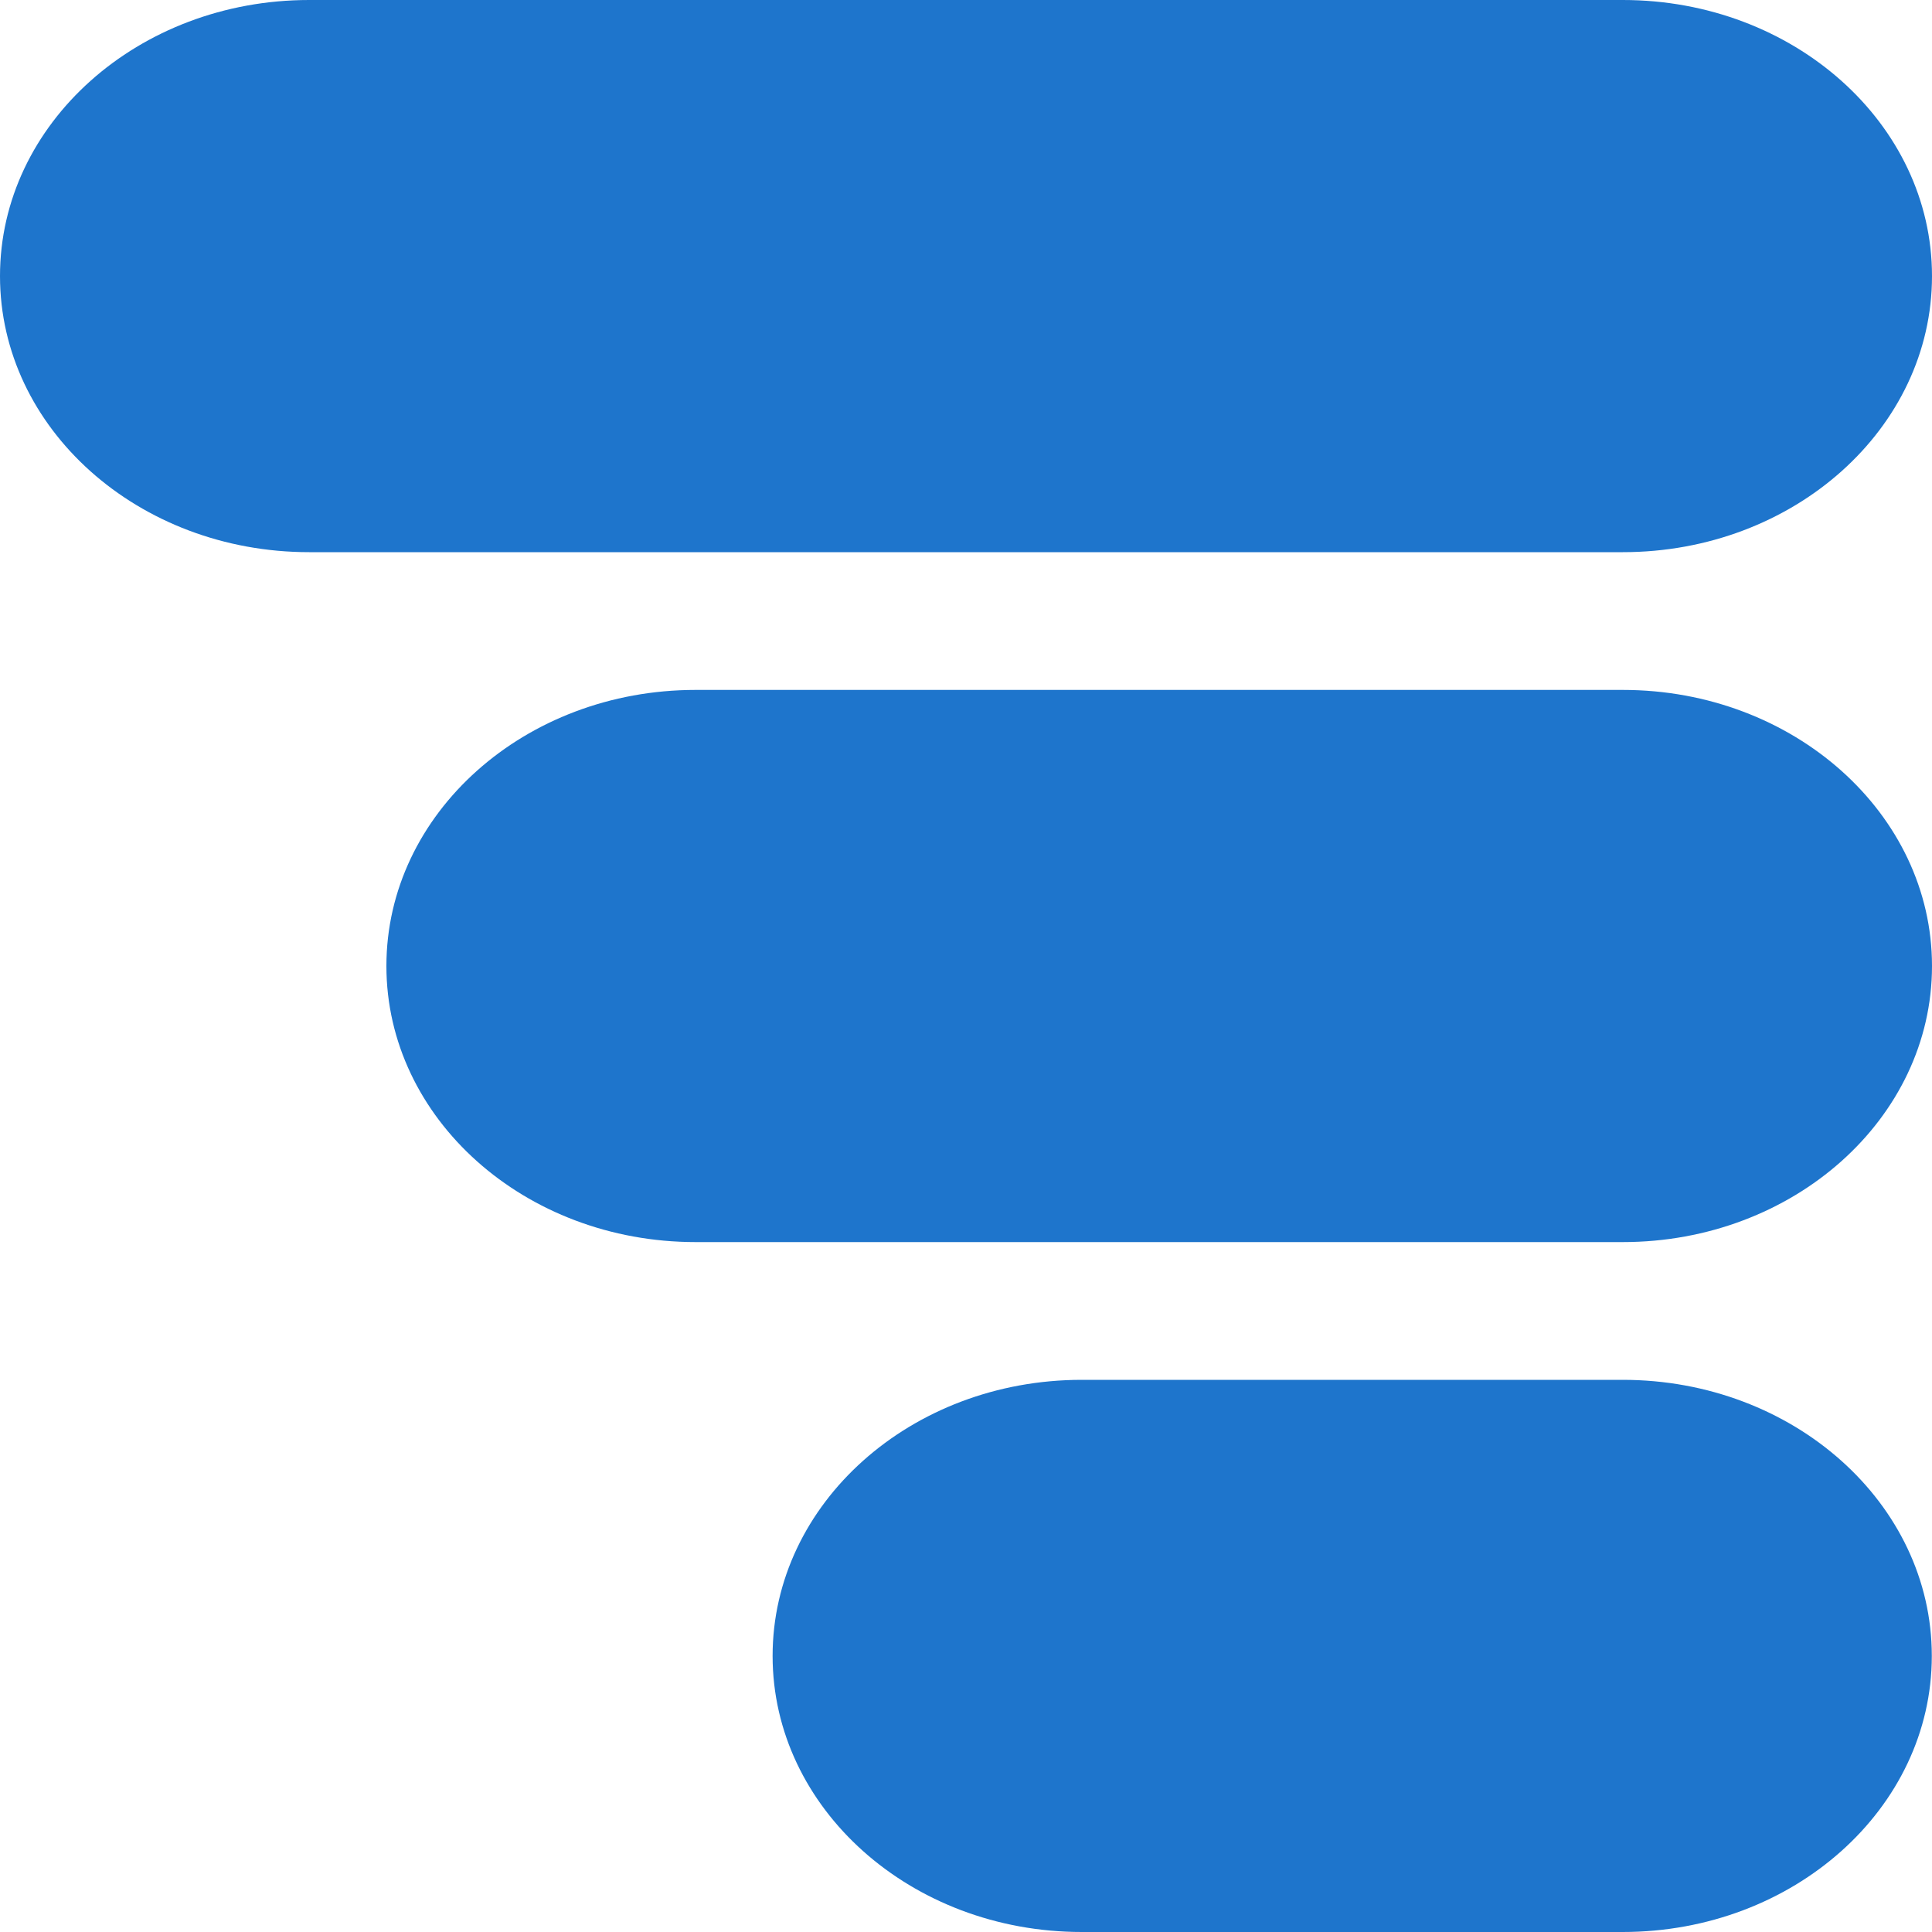
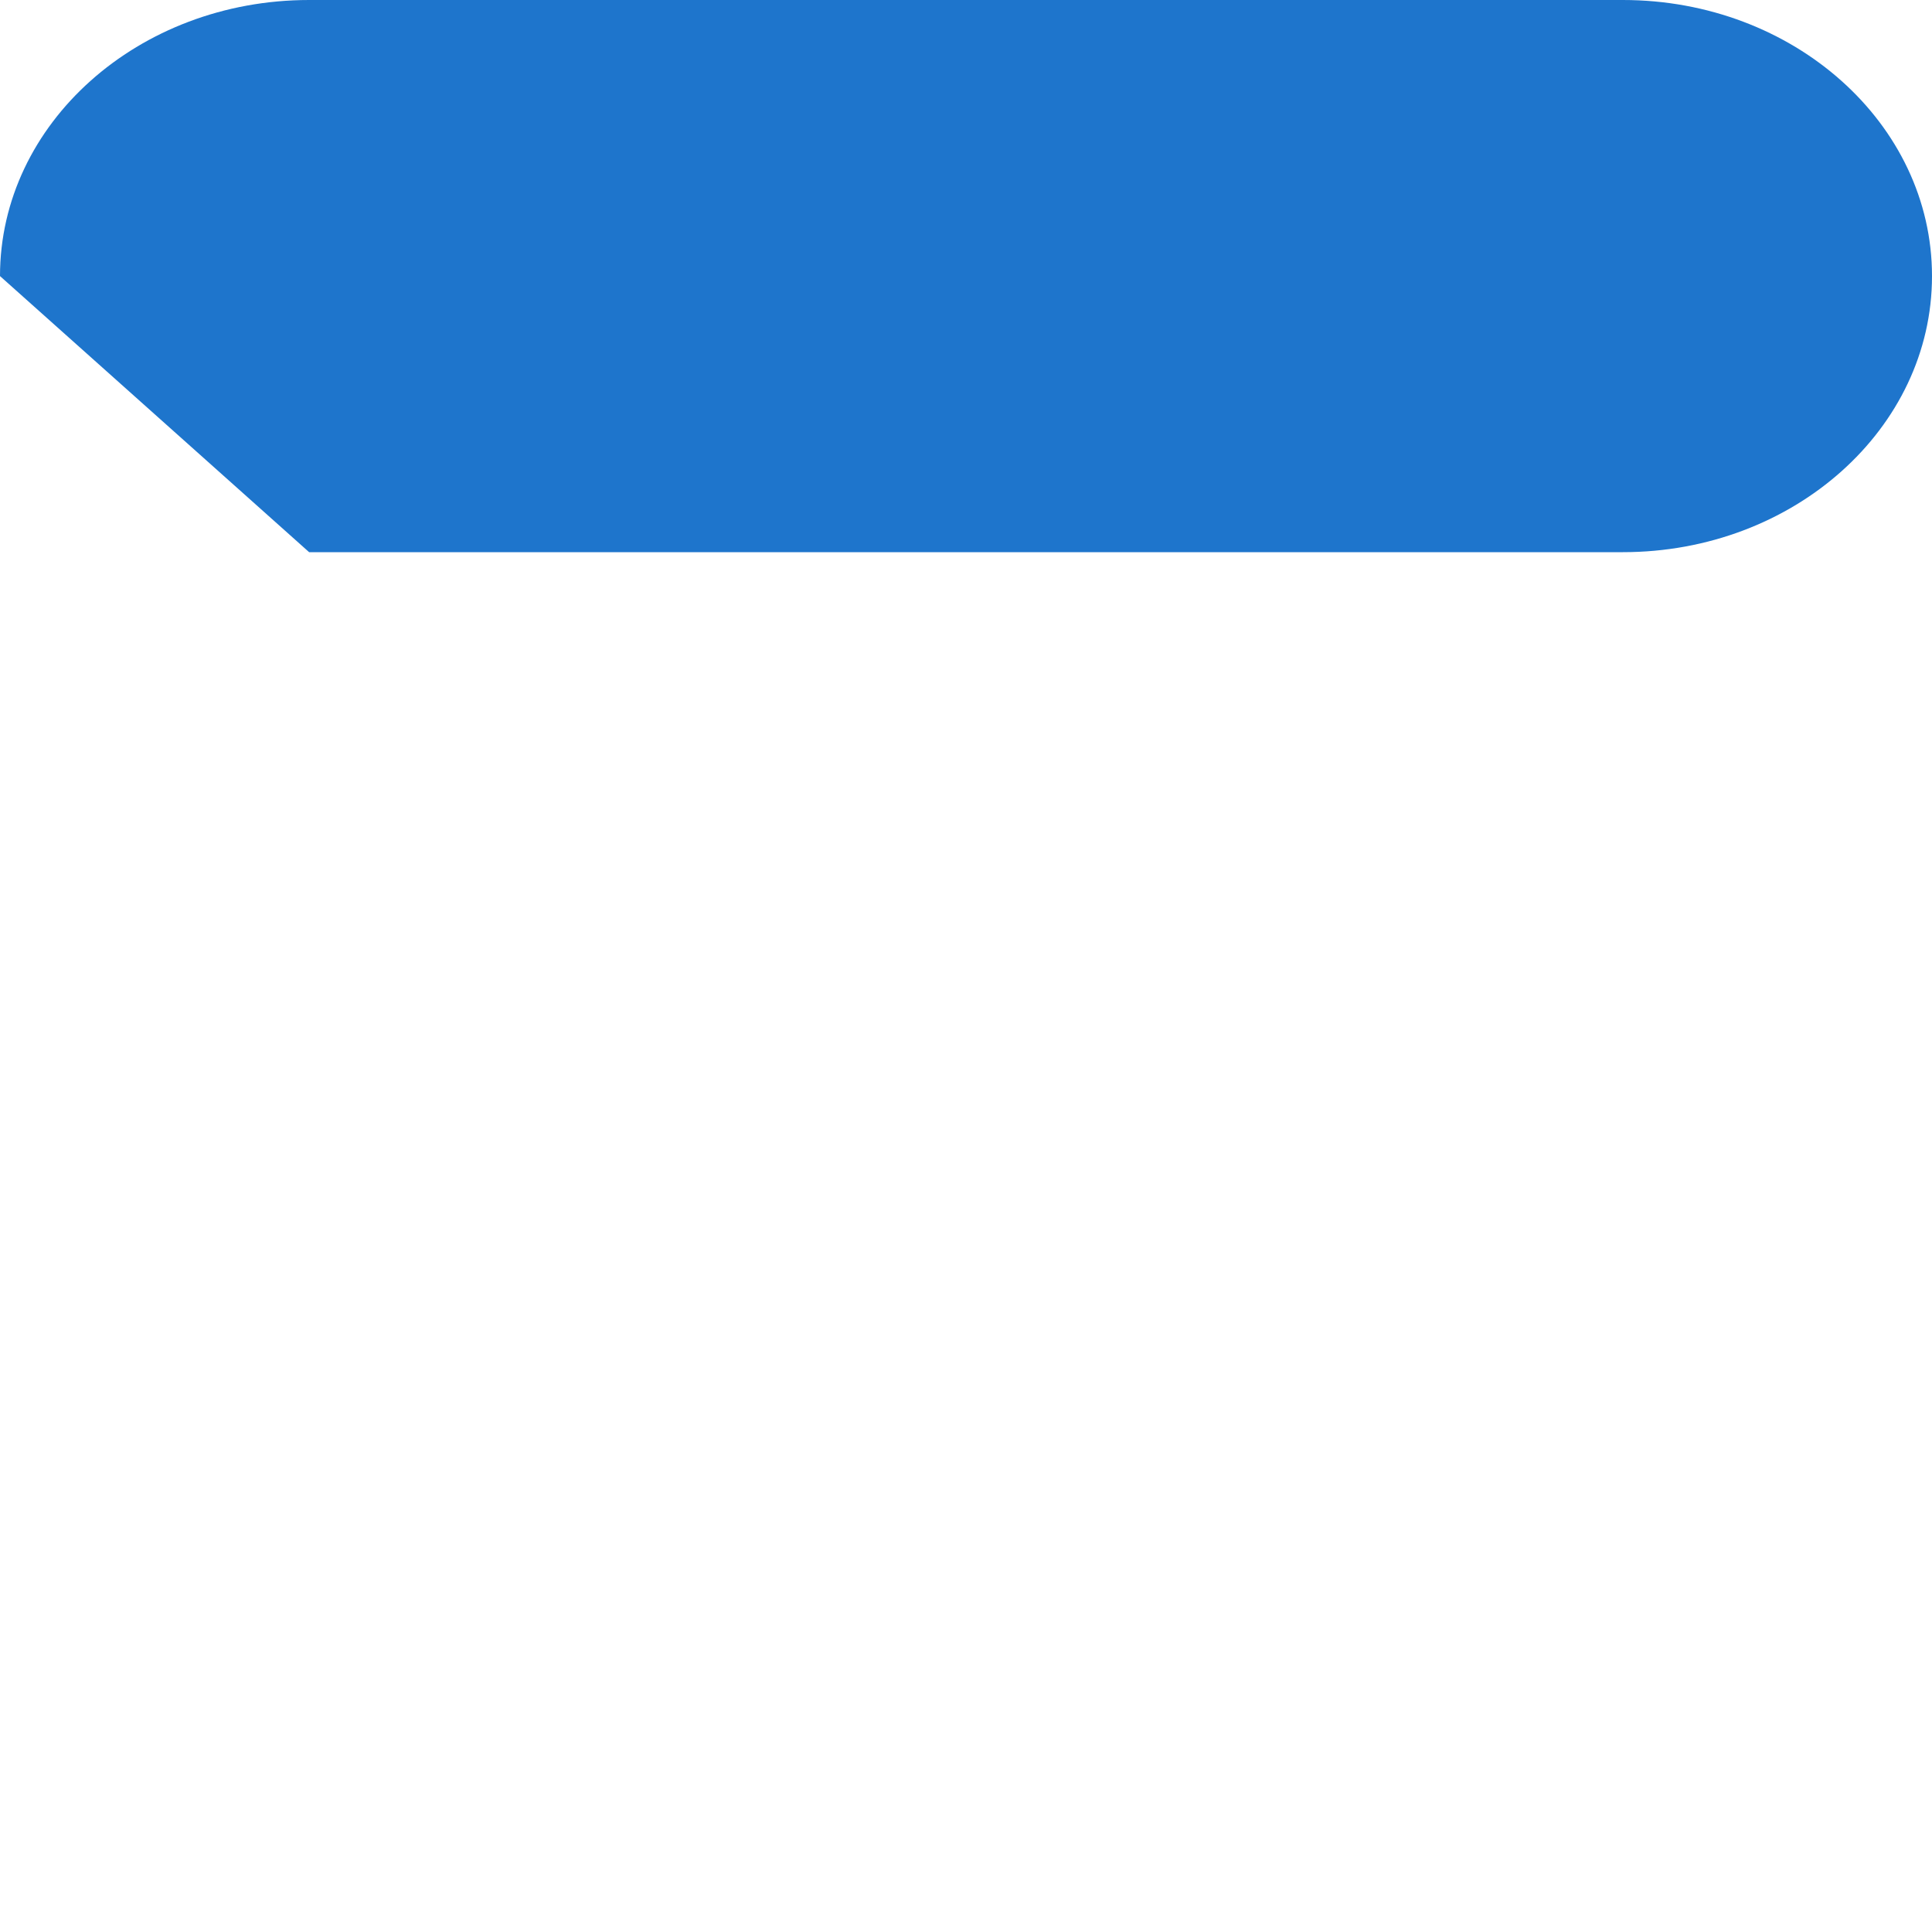
<svg xmlns="http://www.w3.org/2000/svg" width="10" height="10" viewBox="0 0 10 10" fill="none">
-   <path d="M0 1.429C0 0.64 0.716 0 1.6 0H8.4C9.284 0 10 0.64 10 1.429C10 2.218 9.284 2.858 8.4 2.858H1.6C0.716 2.858 0 2.218 0 1.429Z" fill="#1E75CC" />
-   <path d="M2 5C2 4.211 2.716 3.571 3.6 3.571H8.4C9.283 3.571 10 4.211 10 5C10 5.789 9.283 6.429 8.4 6.429H3.6C2.716 6.429 2 5.789 2 5Z" fill="#1E75CC" />
-   <path d="M3.999 8.571C3.999 7.782 4.715 7.142 5.599 7.142H8.399C9.283 7.142 9.999 7.782 9.999 8.571C9.999 9.36 9.283 10 8.399 10H5.599C4.715 10 3.999 9.36 3.999 8.571Z" fill="#1E75CC" />
+   <path d="M0 1.429C0 0.64 0.716 0 1.6 0H8.4C9.284 0 10 0.64 10 1.429C10 2.218 9.284 2.858 8.4 2.858H1.6Z" fill="#1E75CC" />
</svg>